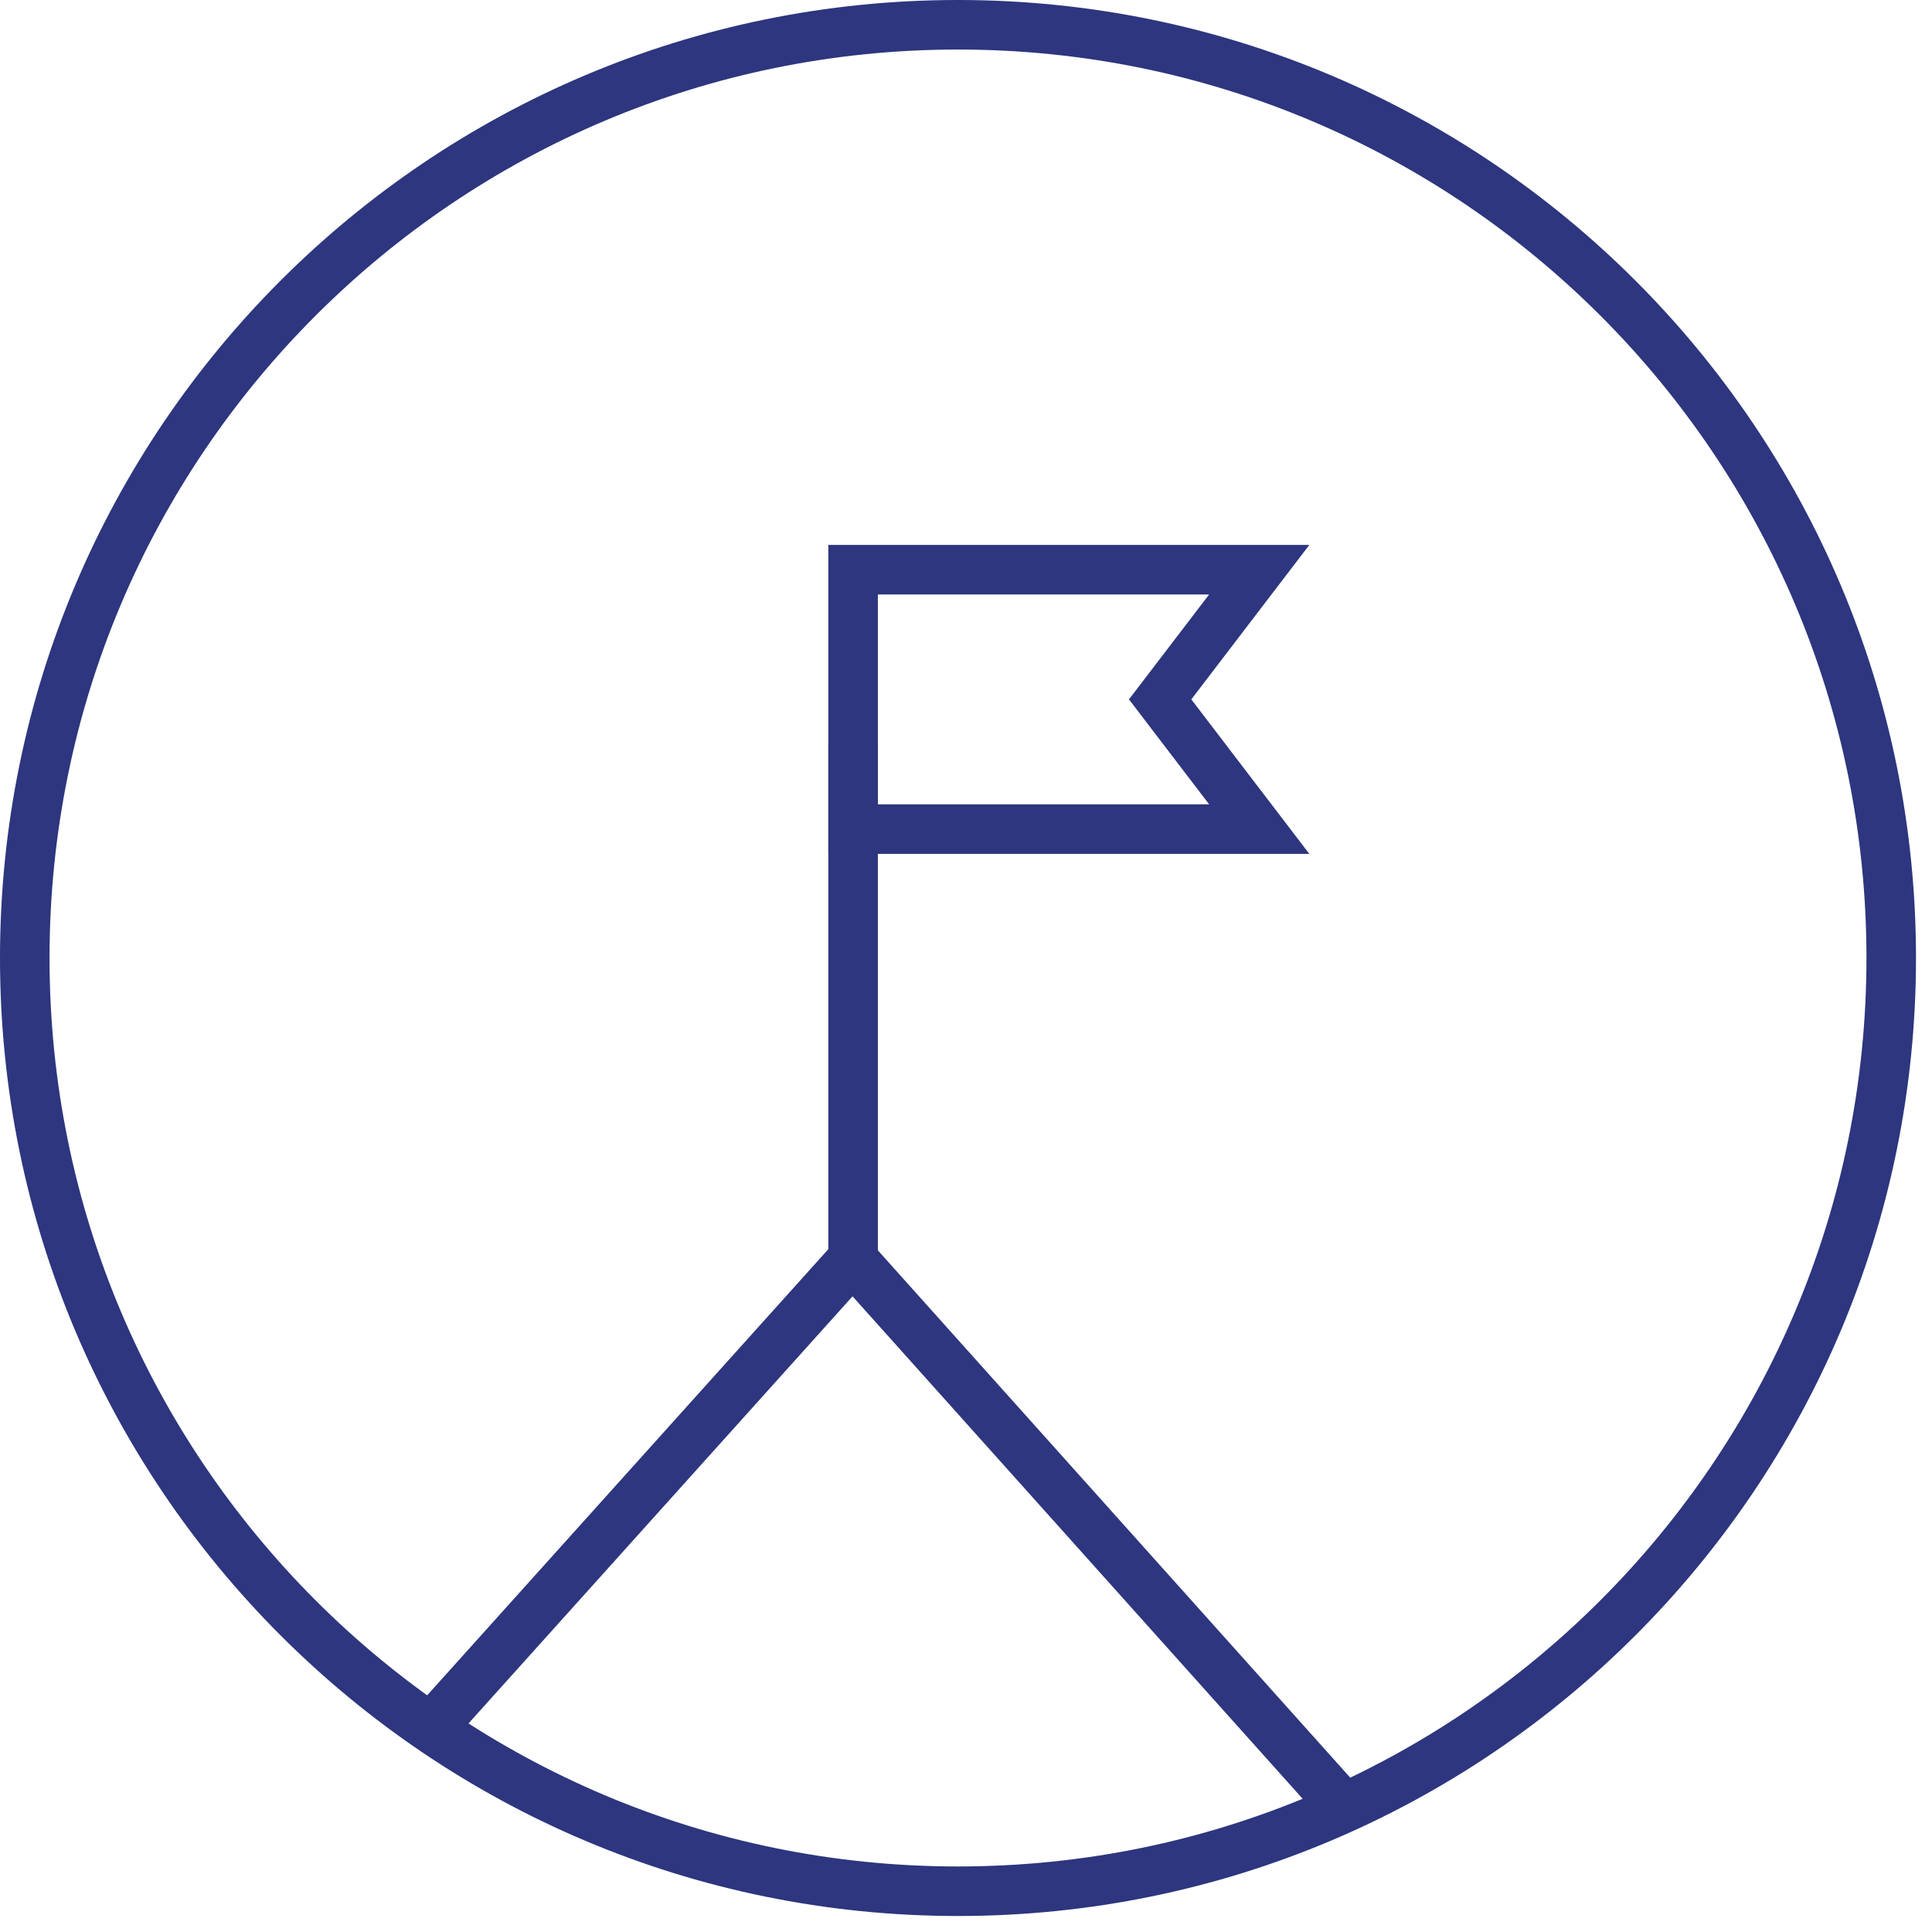
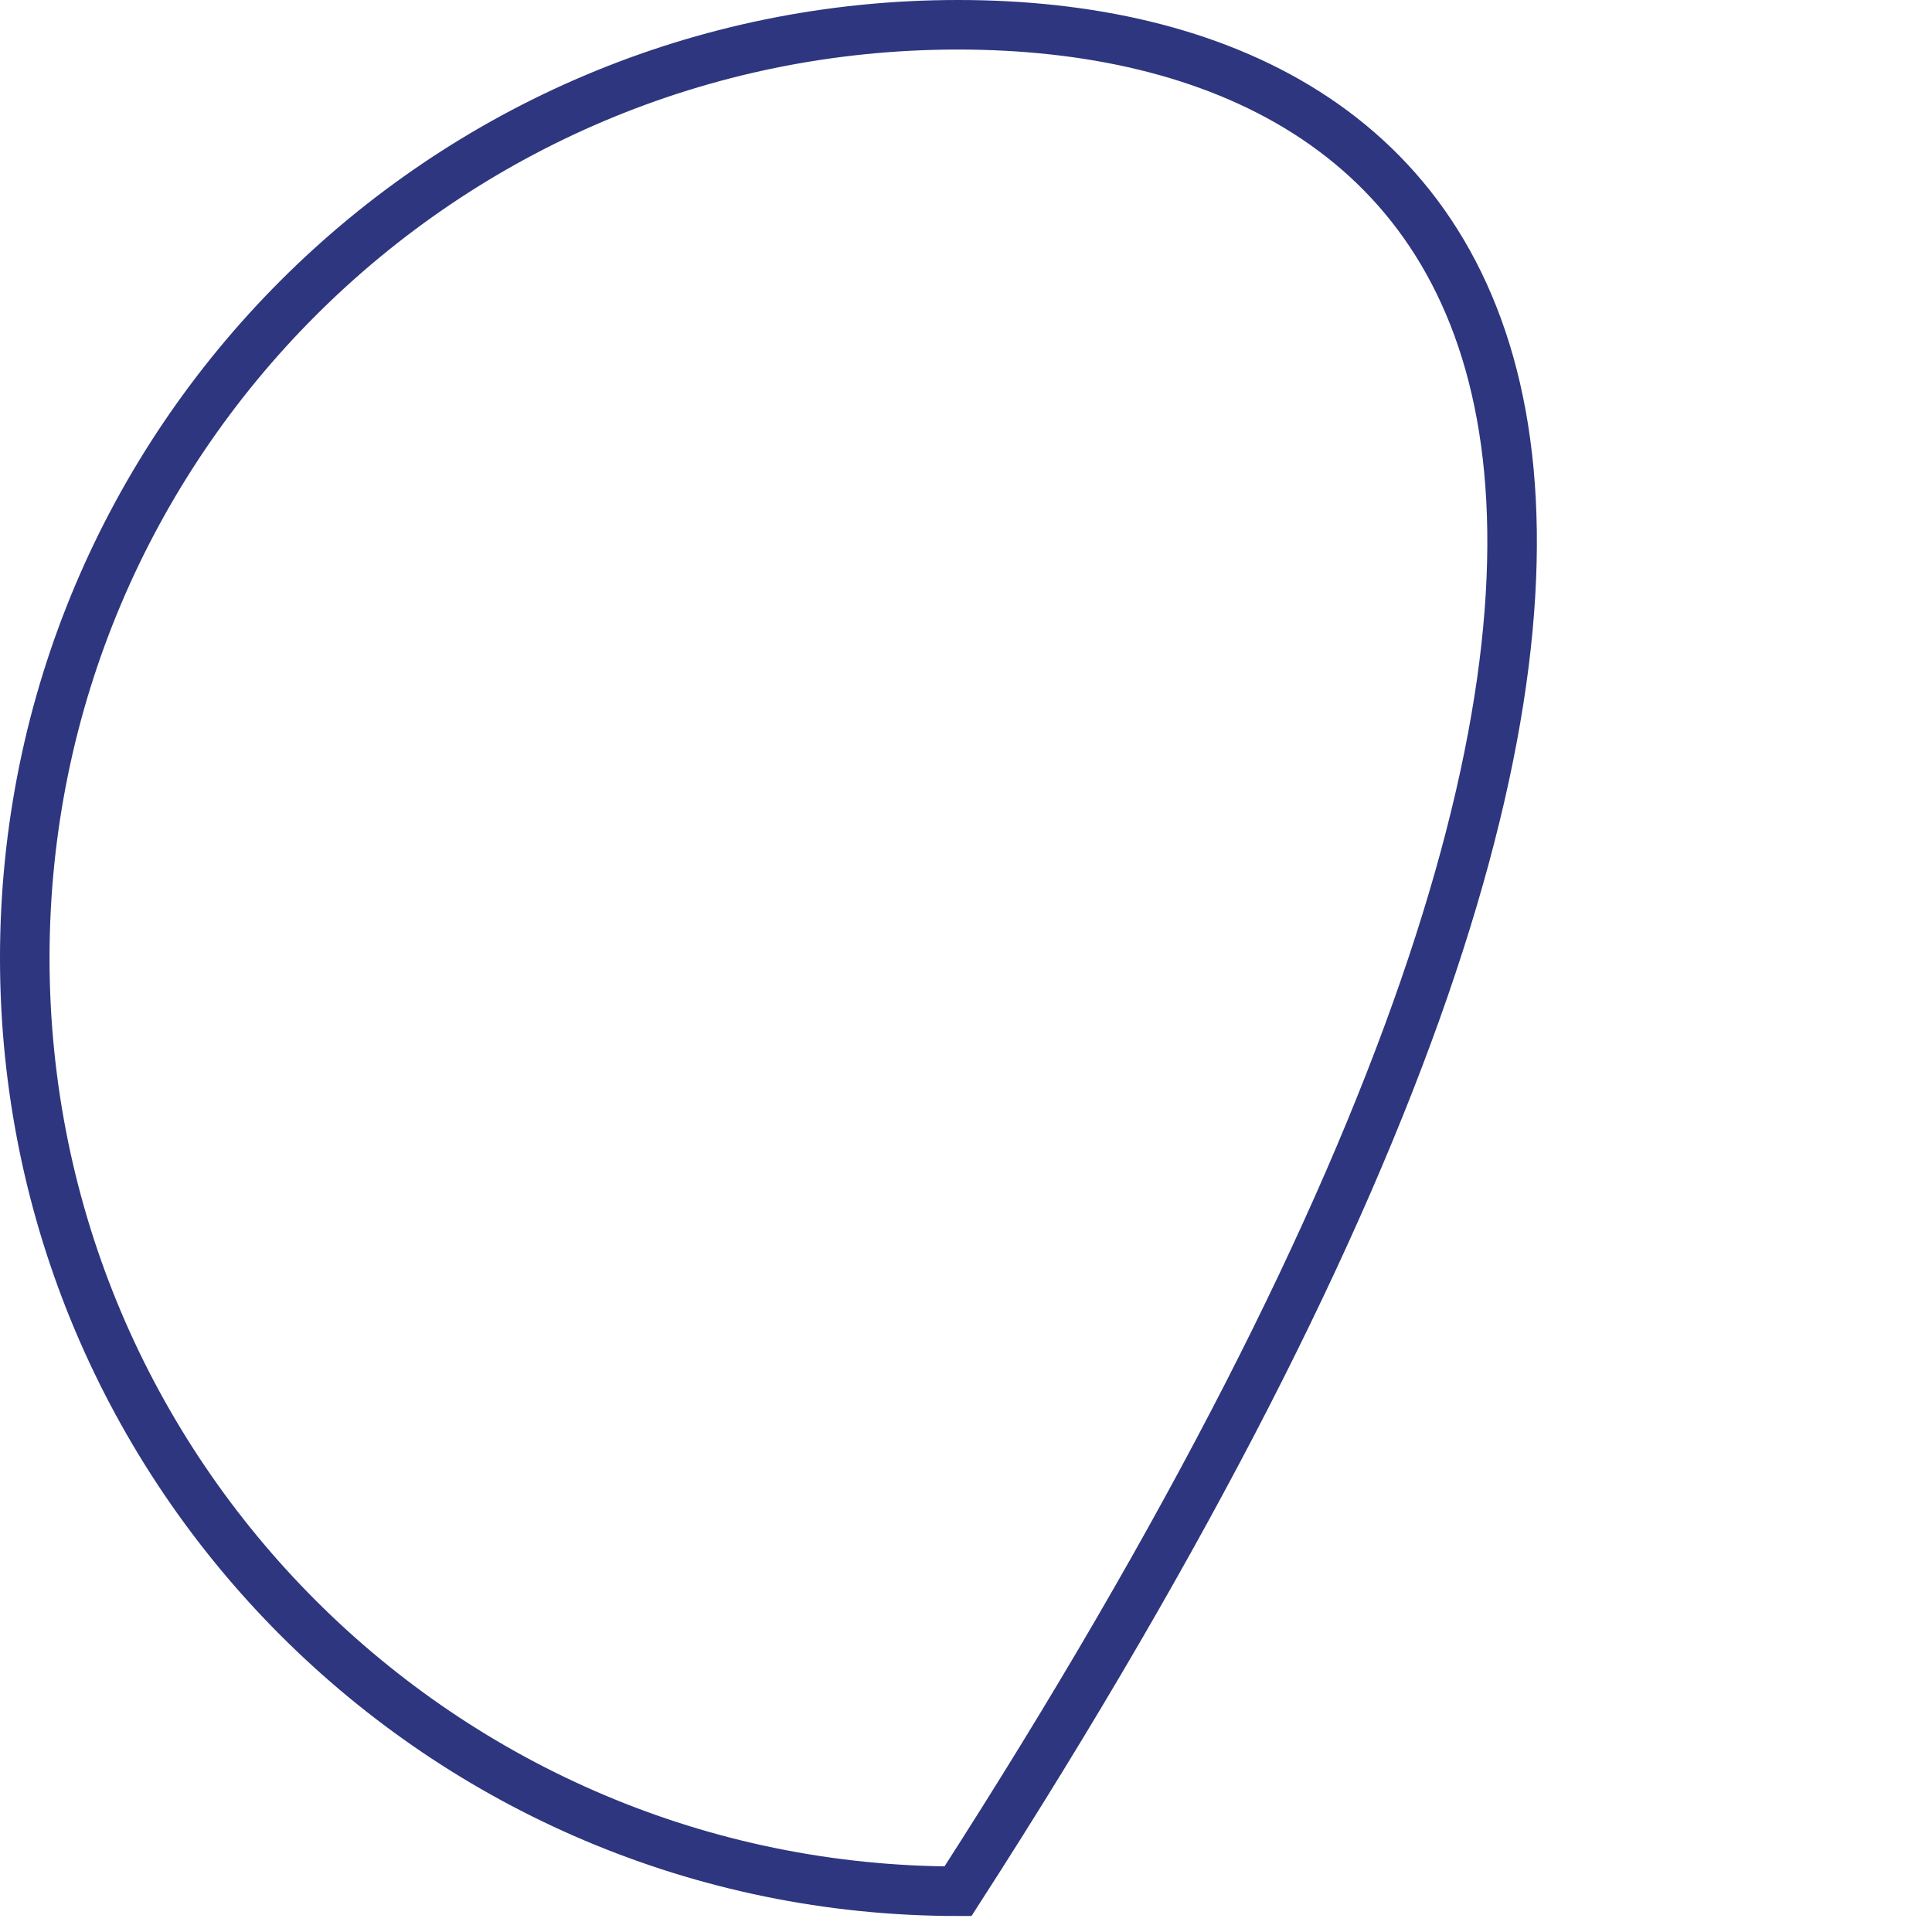
<svg xmlns="http://www.w3.org/2000/svg" width="78px" height="78px" viewBox="0 0 78 78" version="1.1">
  <title>Group 9</title>
  <desc>Created with Sketch.</desc>
  <g id="Stylesheet" stroke="none" stroke-width="1" fill="none" fill-rule="evenodd">
    <g id="Ikoner" transform="translate(-205, -76)" stroke="#2D367E" stroke-width="2">
      <g id="Group-9" transform="translate(206, 77)">
-         <path d="M37.677,75.354 C58.486,75.354 75.354,58.485 75.354,37.676 C75.354,16.868 58.486,0 37.677,0 C16.868,0 0,16.868 0,37.676 C0,58.485 16.868,75.354 37.677,75.354 Z" id="Stroke-1" />
-         <path d="M33.442,29.066 L33.442,50.113" id="Stroke-3" />
-         <polygon id="Stroke-5" points="33.442 22.001 33.442 32.473 49.838 32.473 45.838 27.236 49.838 22.001" />
-         <polyline id="Stroke-7" points="53.345 72.081 33.421 49.839 16.353 68.821" />
+         <path d="M37.677,75.354 C75.354,16.868 58.486,0 37.677,0 C16.868,0 0,16.868 0,37.676 C0,58.485 16.868,75.354 37.677,75.354 Z" id="Stroke-1" />
      </g>
    </g>
  </g>
</svg>